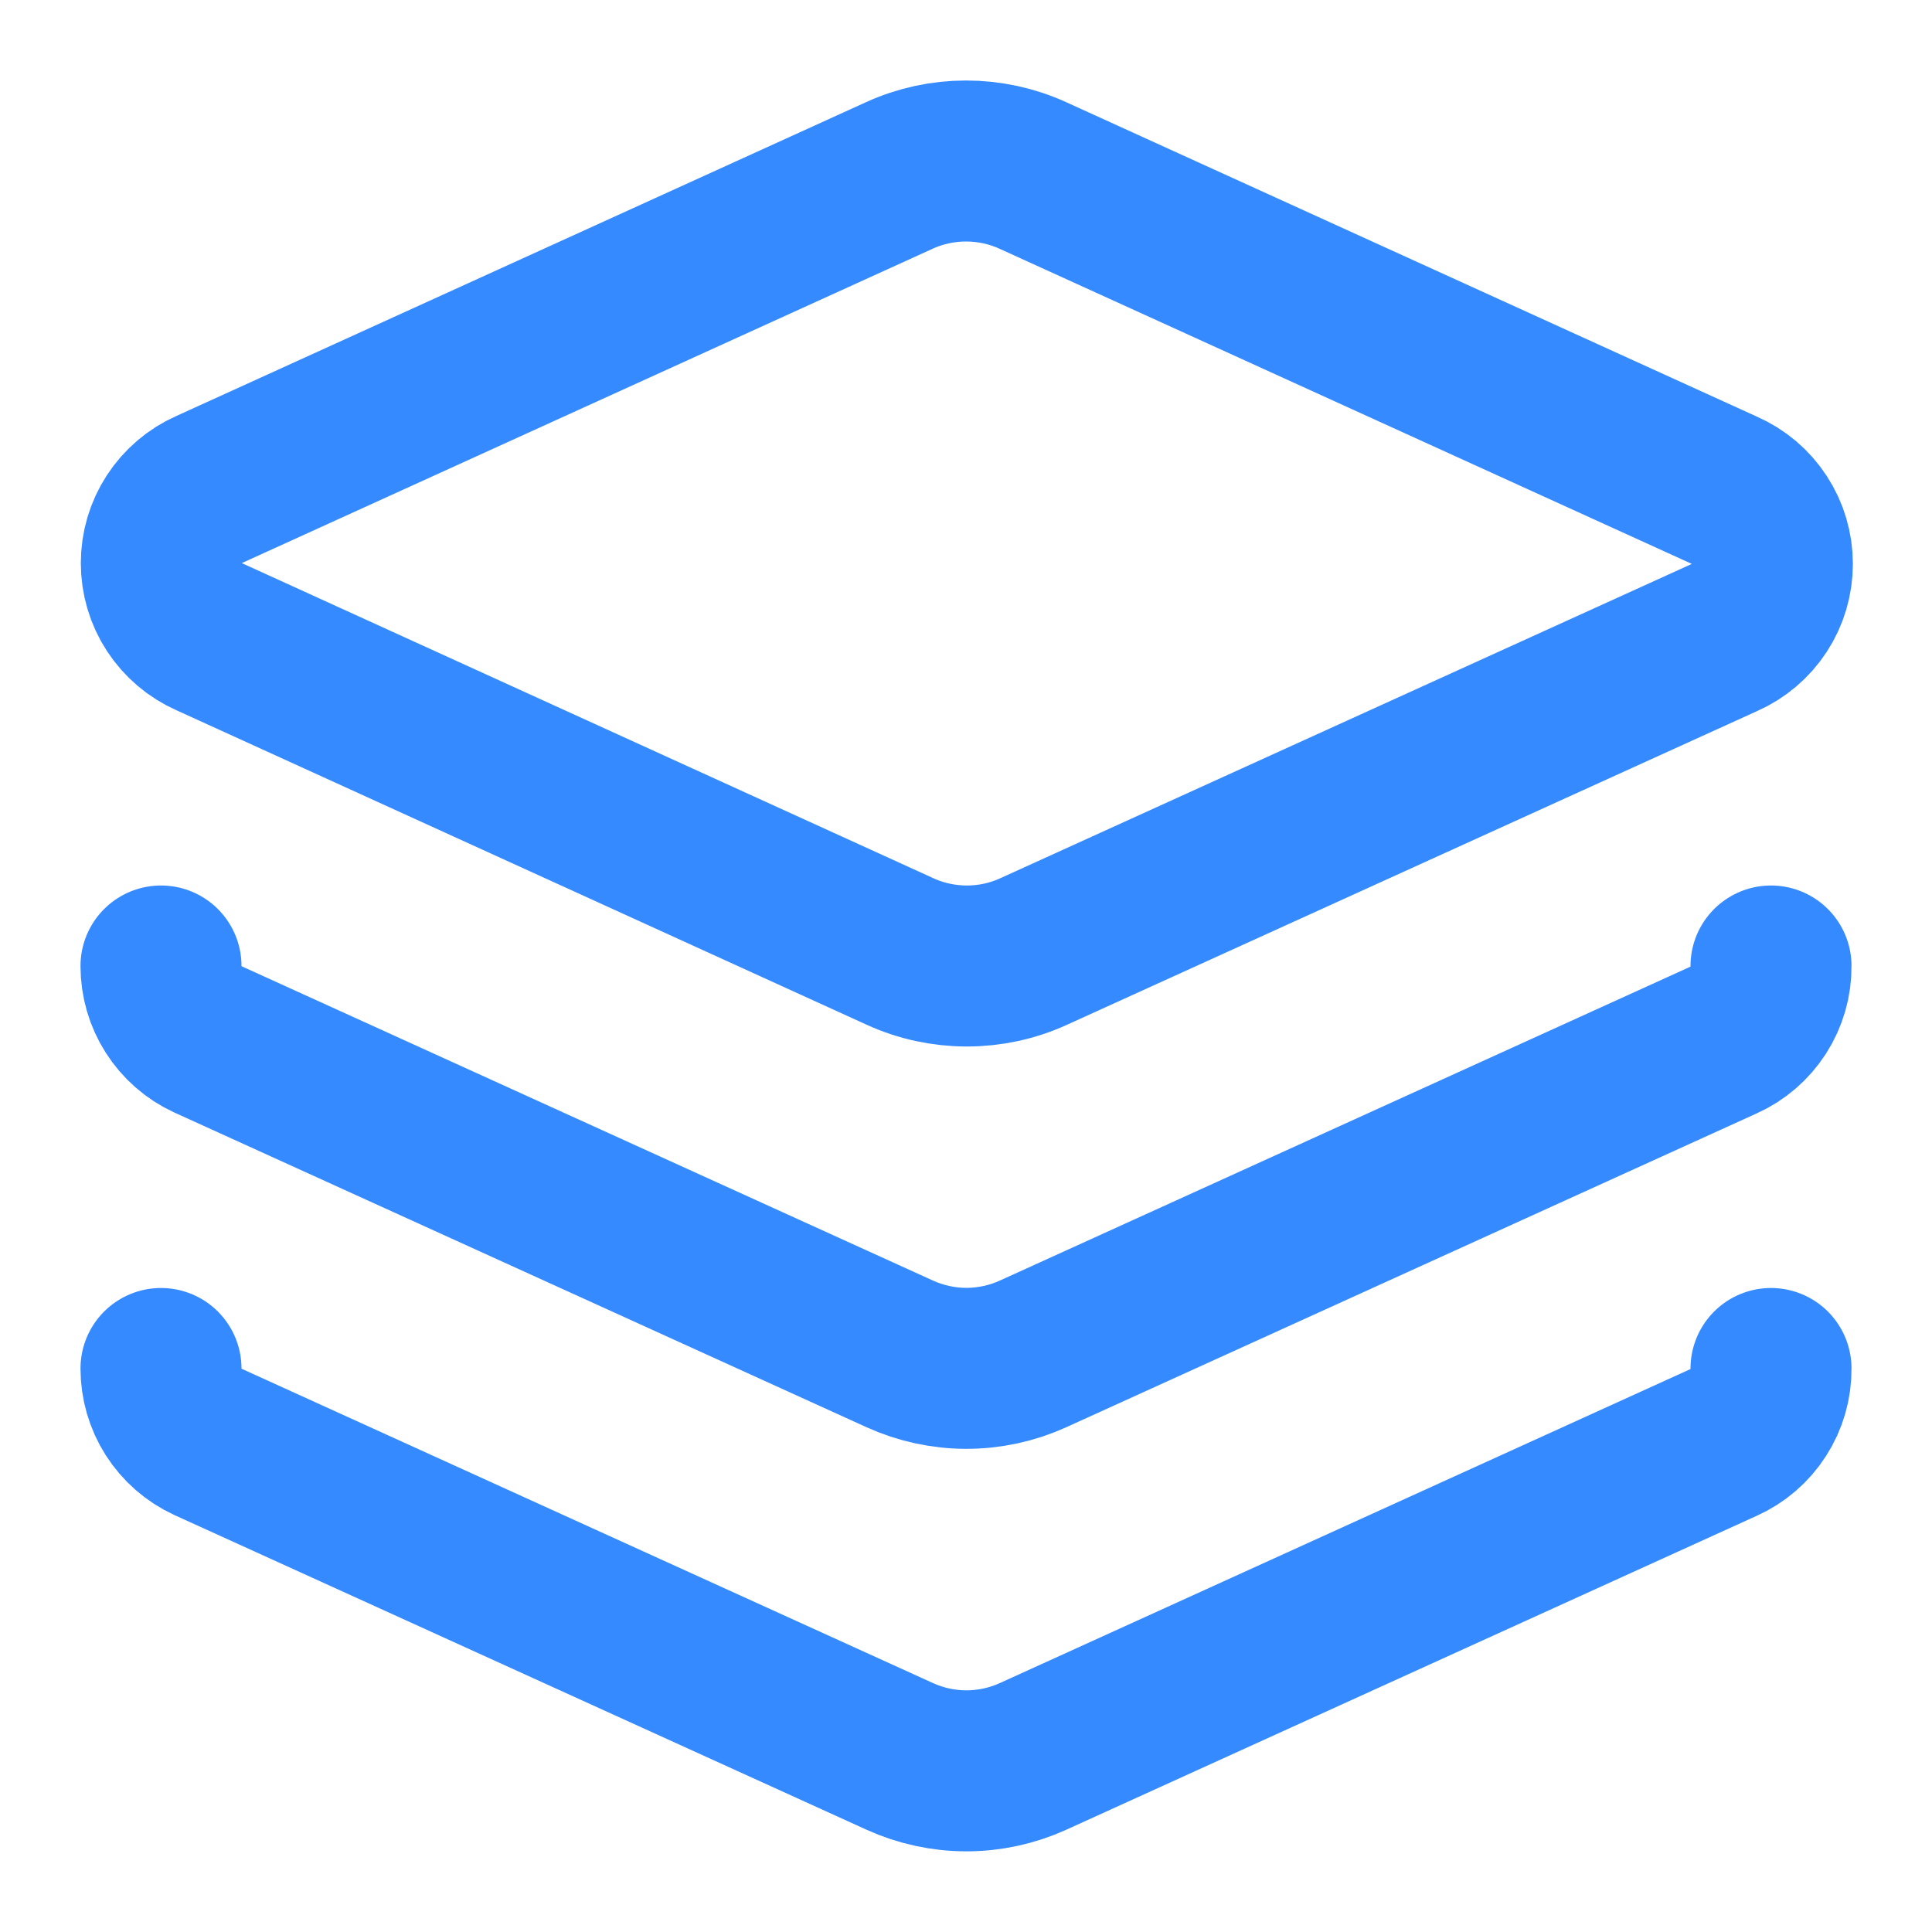
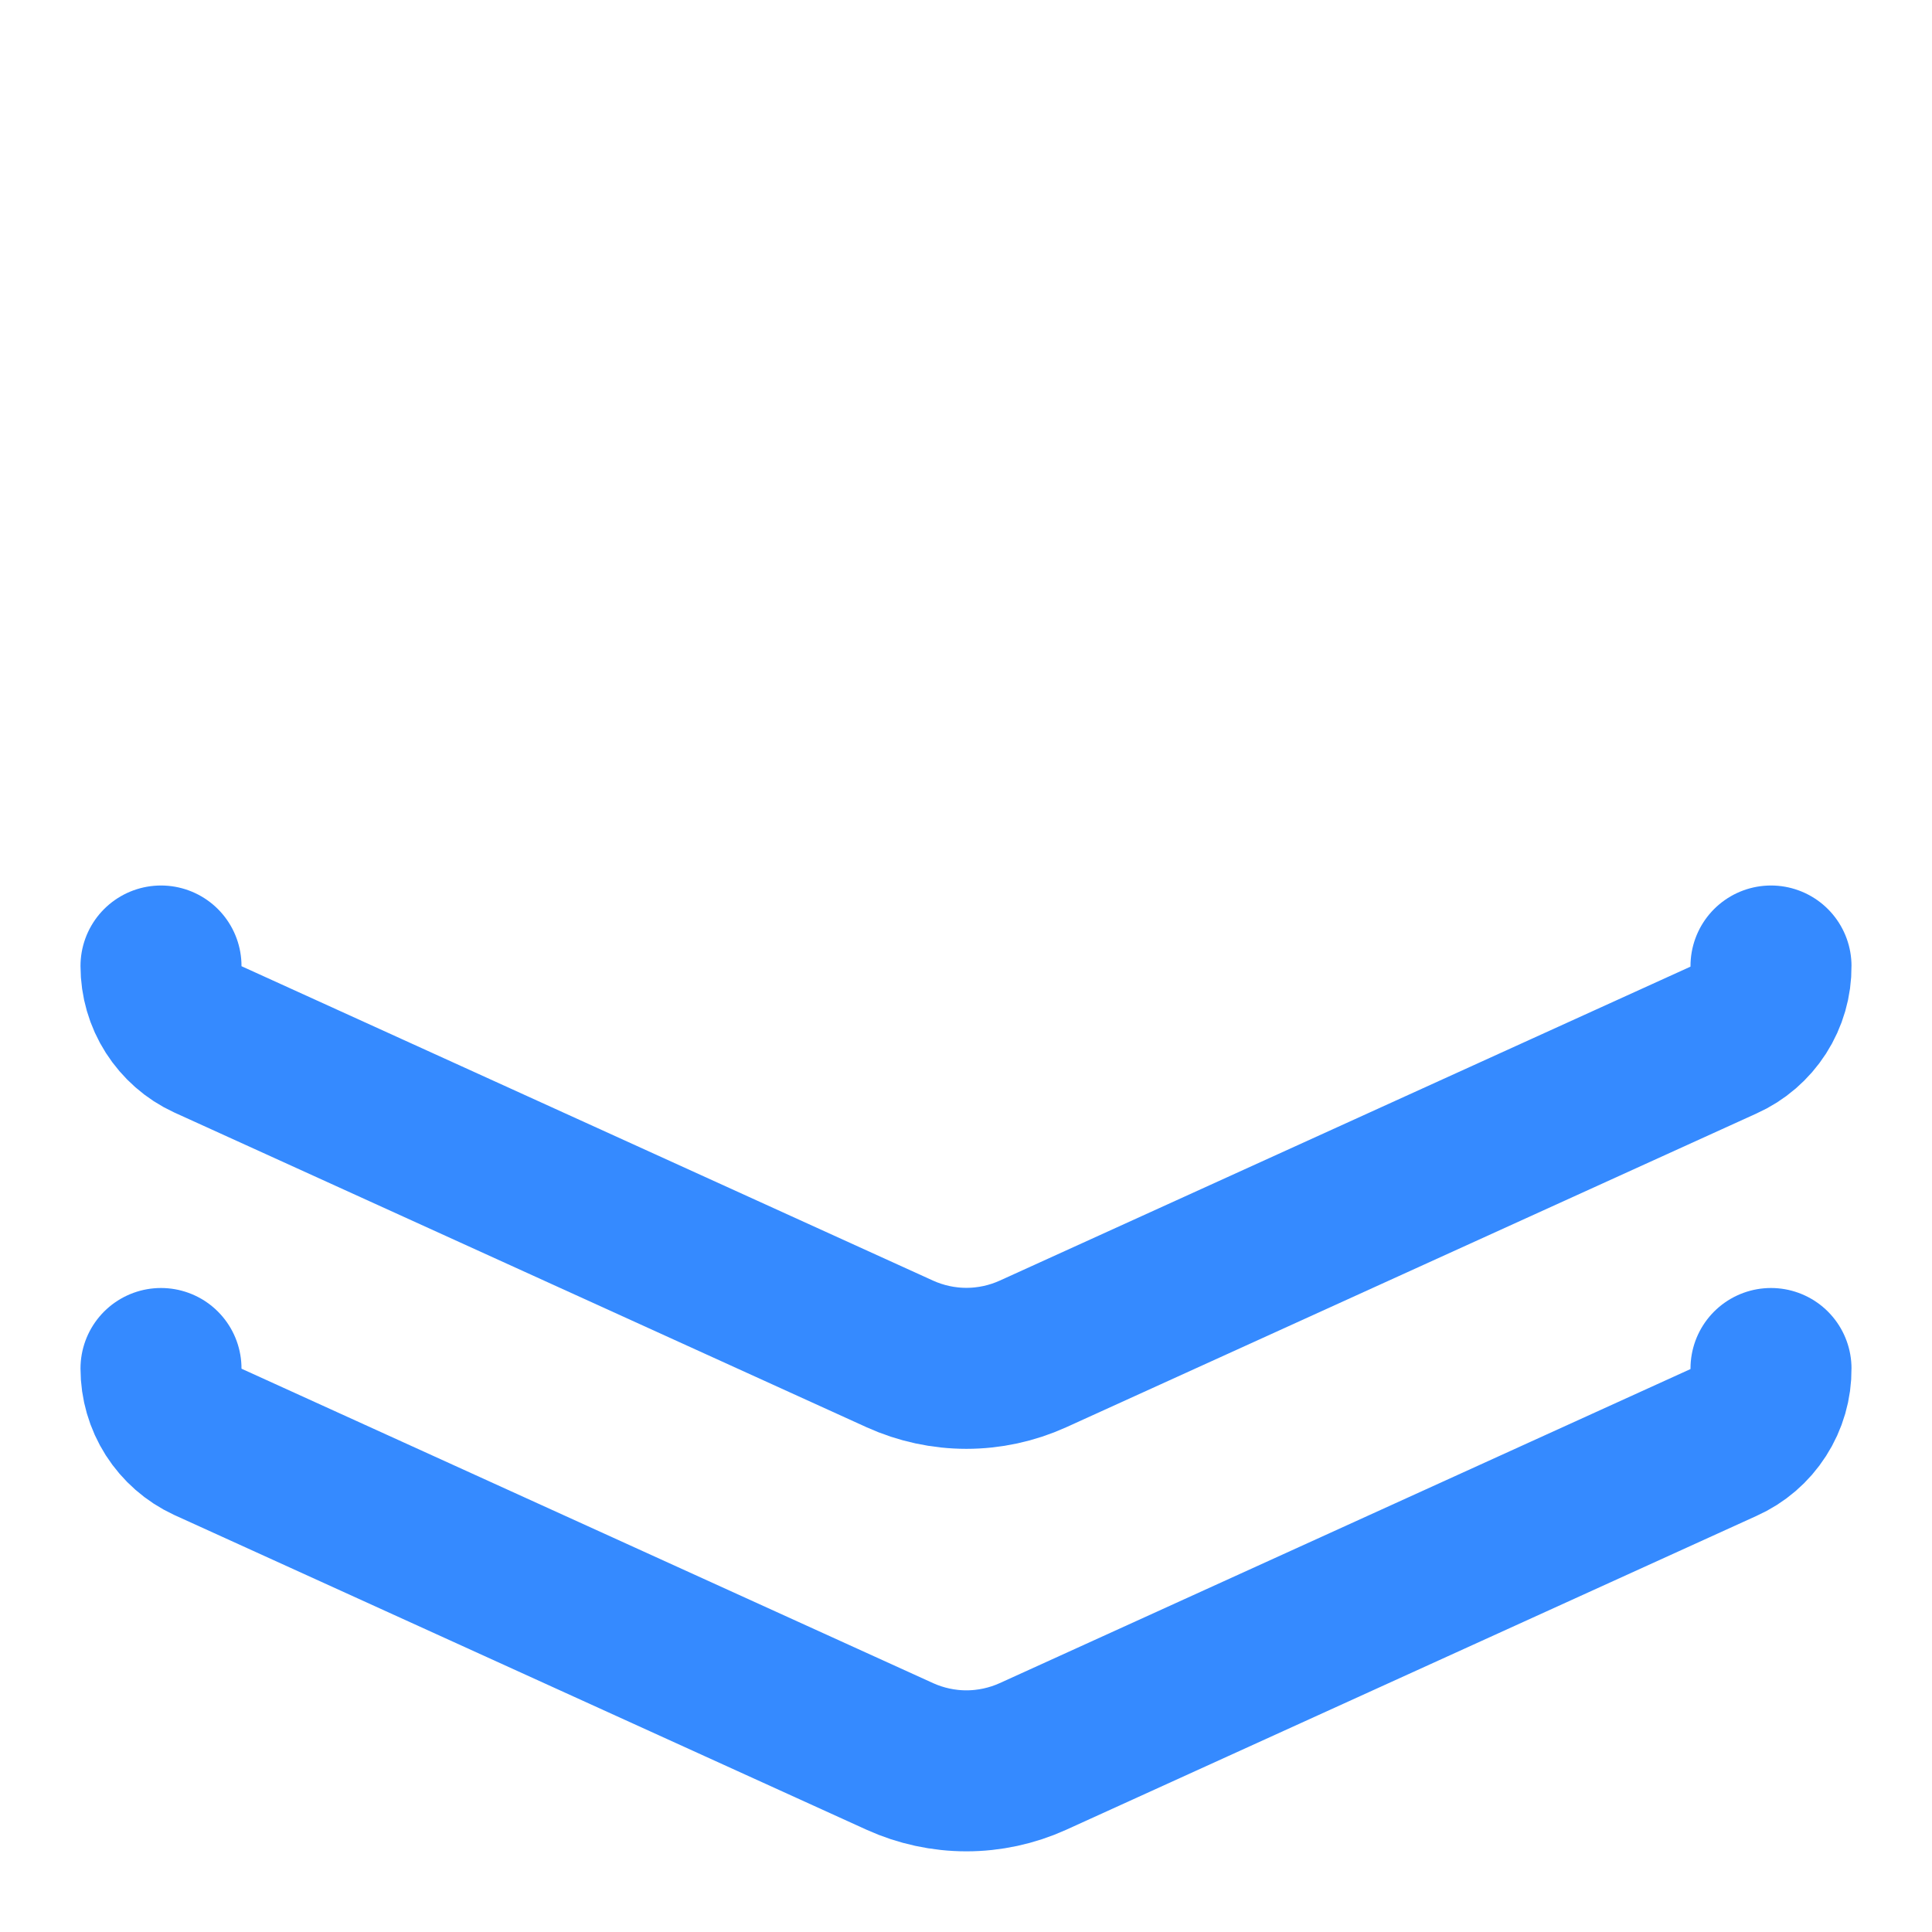
<svg xmlns="http://www.w3.org/2000/svg" width="24" height="24" viewBox="0 0 24 24" fill="none">
-   <path d="M12.831 2.18C12.57 2.061 12.287 2 12 2C11.714 2 11.431 2.061 11.171 2.18L2.6 6.08C2.423 6.158 2.272 6.286 2.166 6.449C2.06 6.611 2.004 6.801 2.004 6.995C2.004 7.189 2.06 7.379 2.166 7.541C2.272 7.703 2.423 7.832 2.6 7.91L11.181 11.82C11.441 11.939 11.724 12 12.011 12C12.297 12 12.58 11.939 12.84 11.82L21.42 7.92C21.598 7.842 21.749 7.713 21.855 7.551C21.961 7.389 22.017 7.199 22.017 7.005C22.017 6.811 21.961 6.621 21.855 6.459C21.749 6.296 21.598 6.168 21.42 6.09L12.831 2.18Z" stroke="#358AFF" stroke-width="2" stroke-linecap="round" stroke-linejoin="round" />
  <path d="M2 12C2 12.191 2.054 12.379 2.157 12.54C2.26 12.701 2.406 12.83 2.58 12.91L11.18 16.82C11.439 16.937 11.72 16.998 12.005 16.998C12.29 16.998 12.571 16.937 12.83 16.82L21.41 12.92C21.587 12.841 21.737 12.711 21.842 12.548C21.947 12.384 22.002 12.194 22 12" stroke="#358AFF" stroke-width="2" stroke-linecap="round" stroke-linejoin="round" />
  <path d="M2 17C2 17.191 2.054 17.378 2.157 17.54C2.26 17.701 2.406 17.829 2.58 17.91L11.18 21.82C11.439 21.937 11.72 21.998 12.005 21.998C12.29 21.998 12.571 21.937 12.83 21.82L21.41 17.919C21.587 17.84 21.737 17.711 21.842 17.547C21.947 17.384 22.002 17.194 22 17" stroke="#358AFF" stroke-width="2" stroke-linecap="round" stroke-linejoin="round" />
</svg>